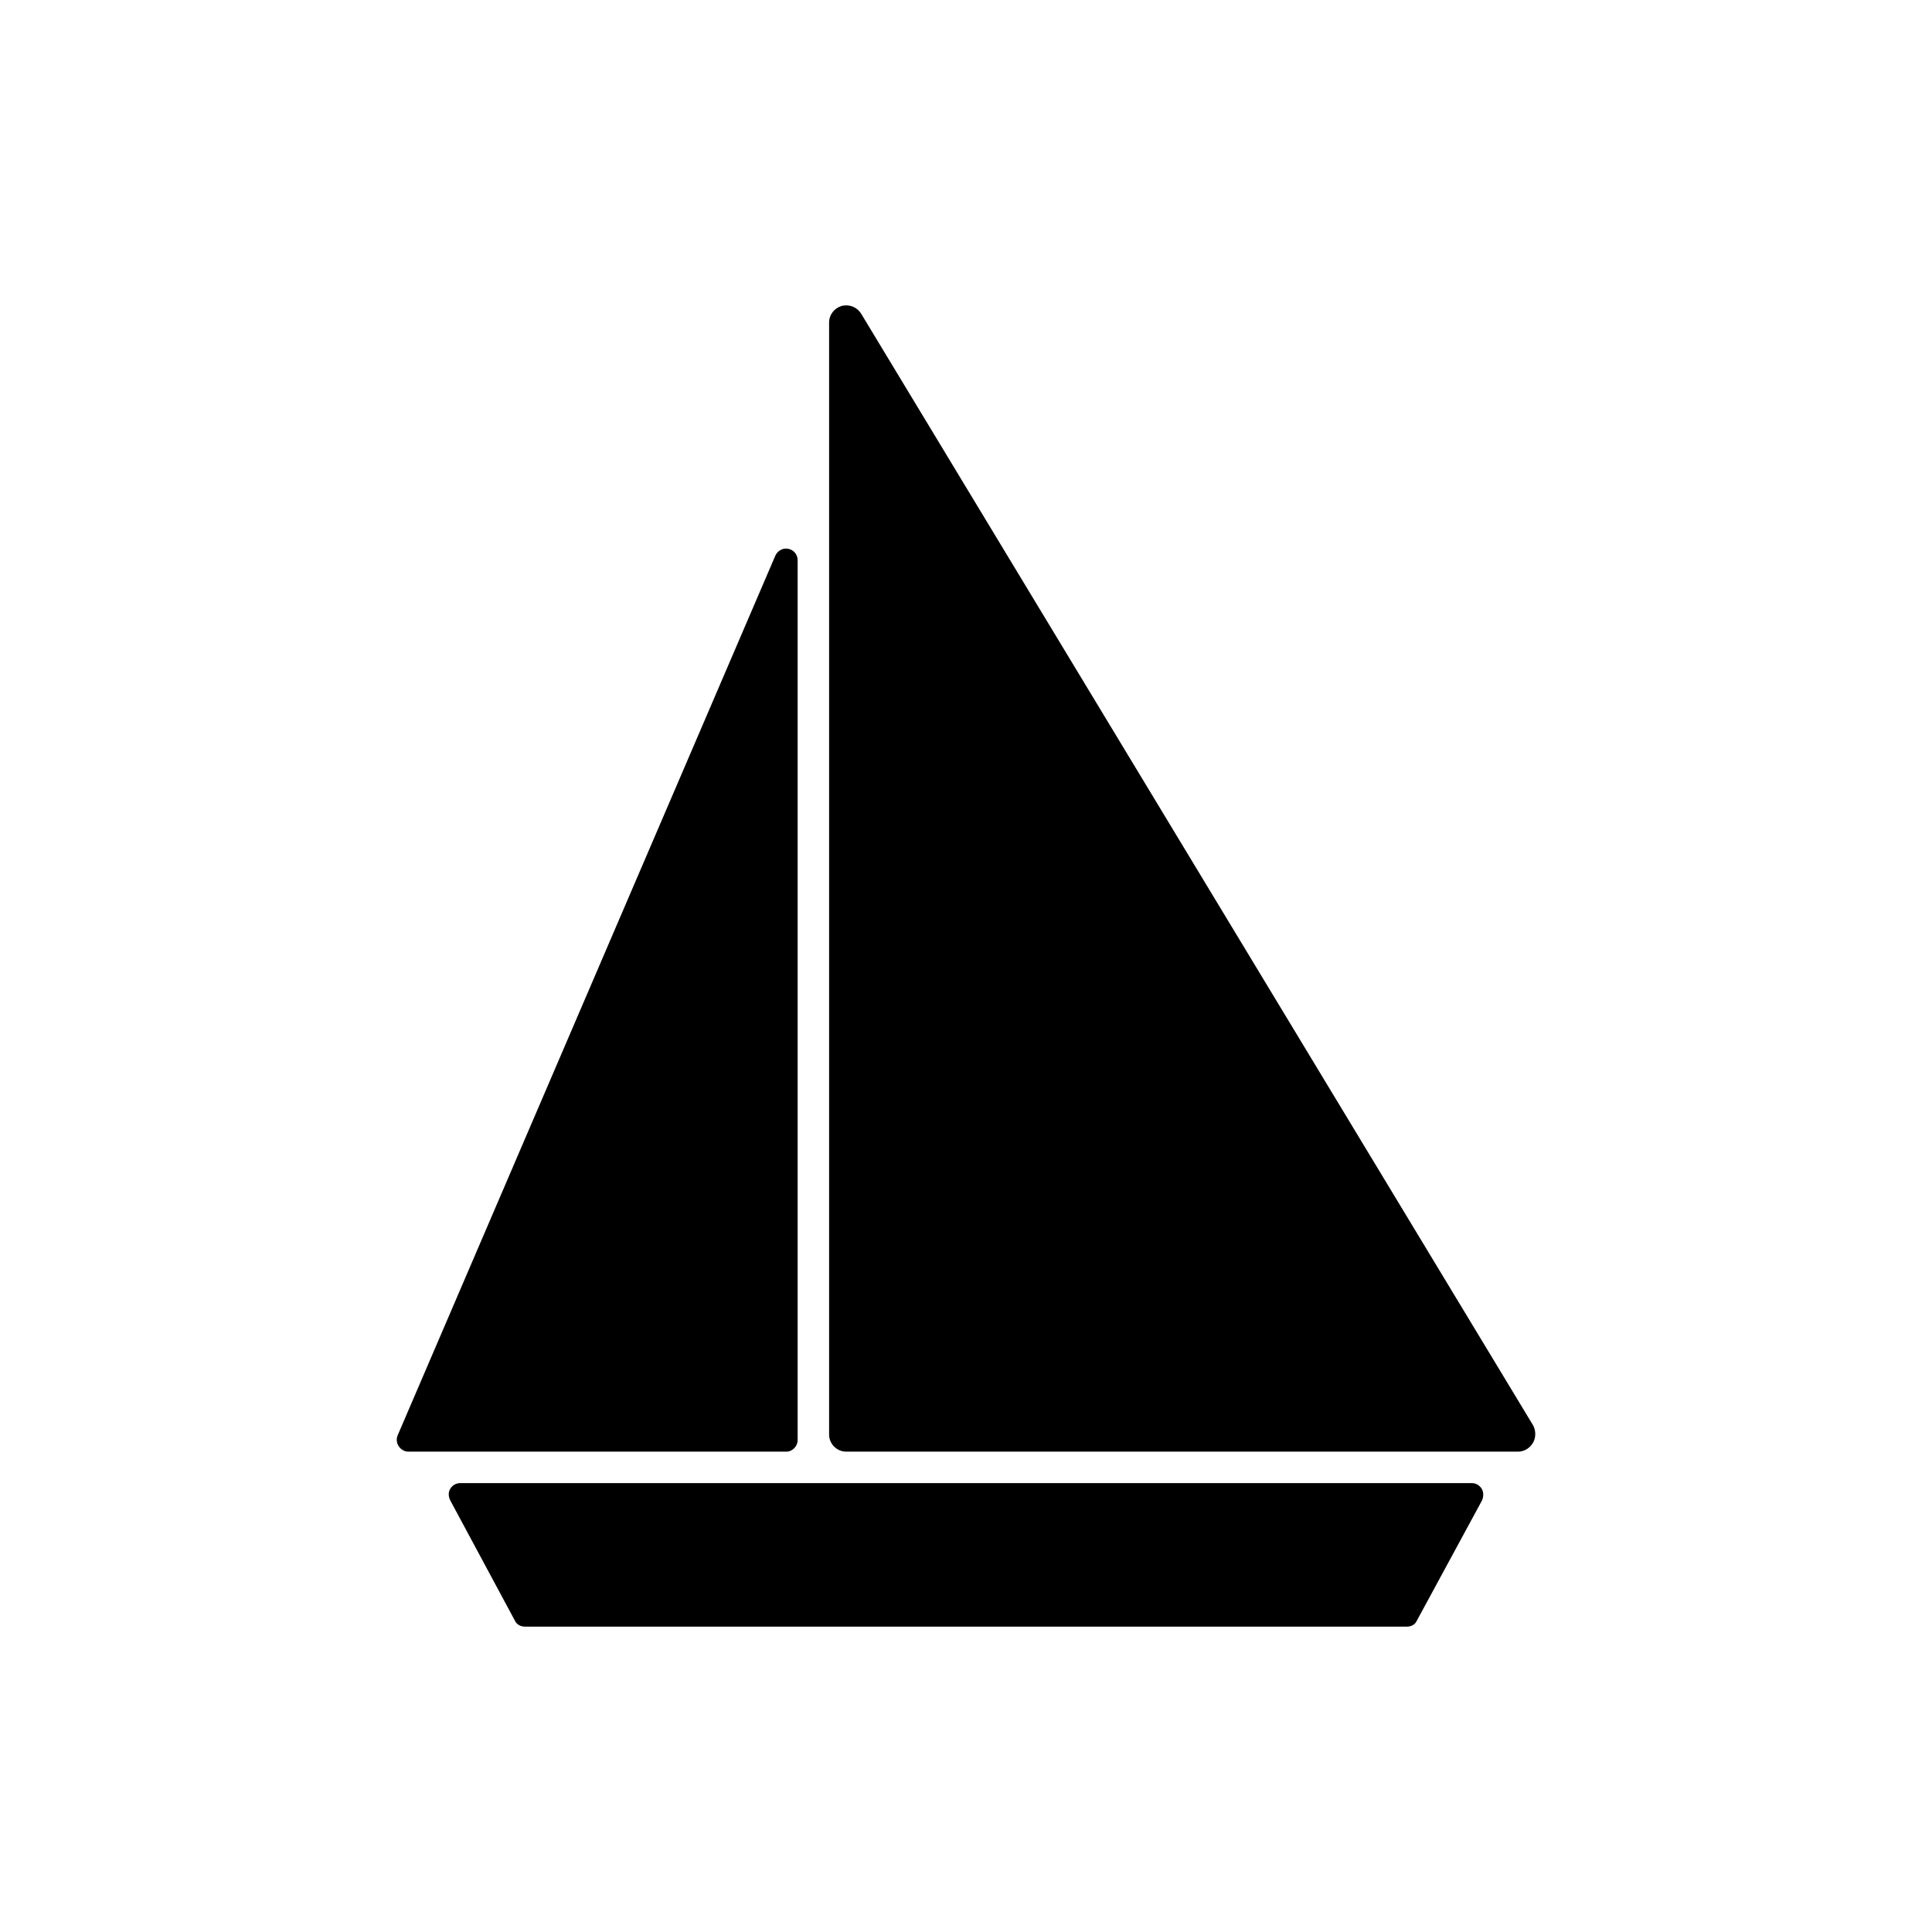
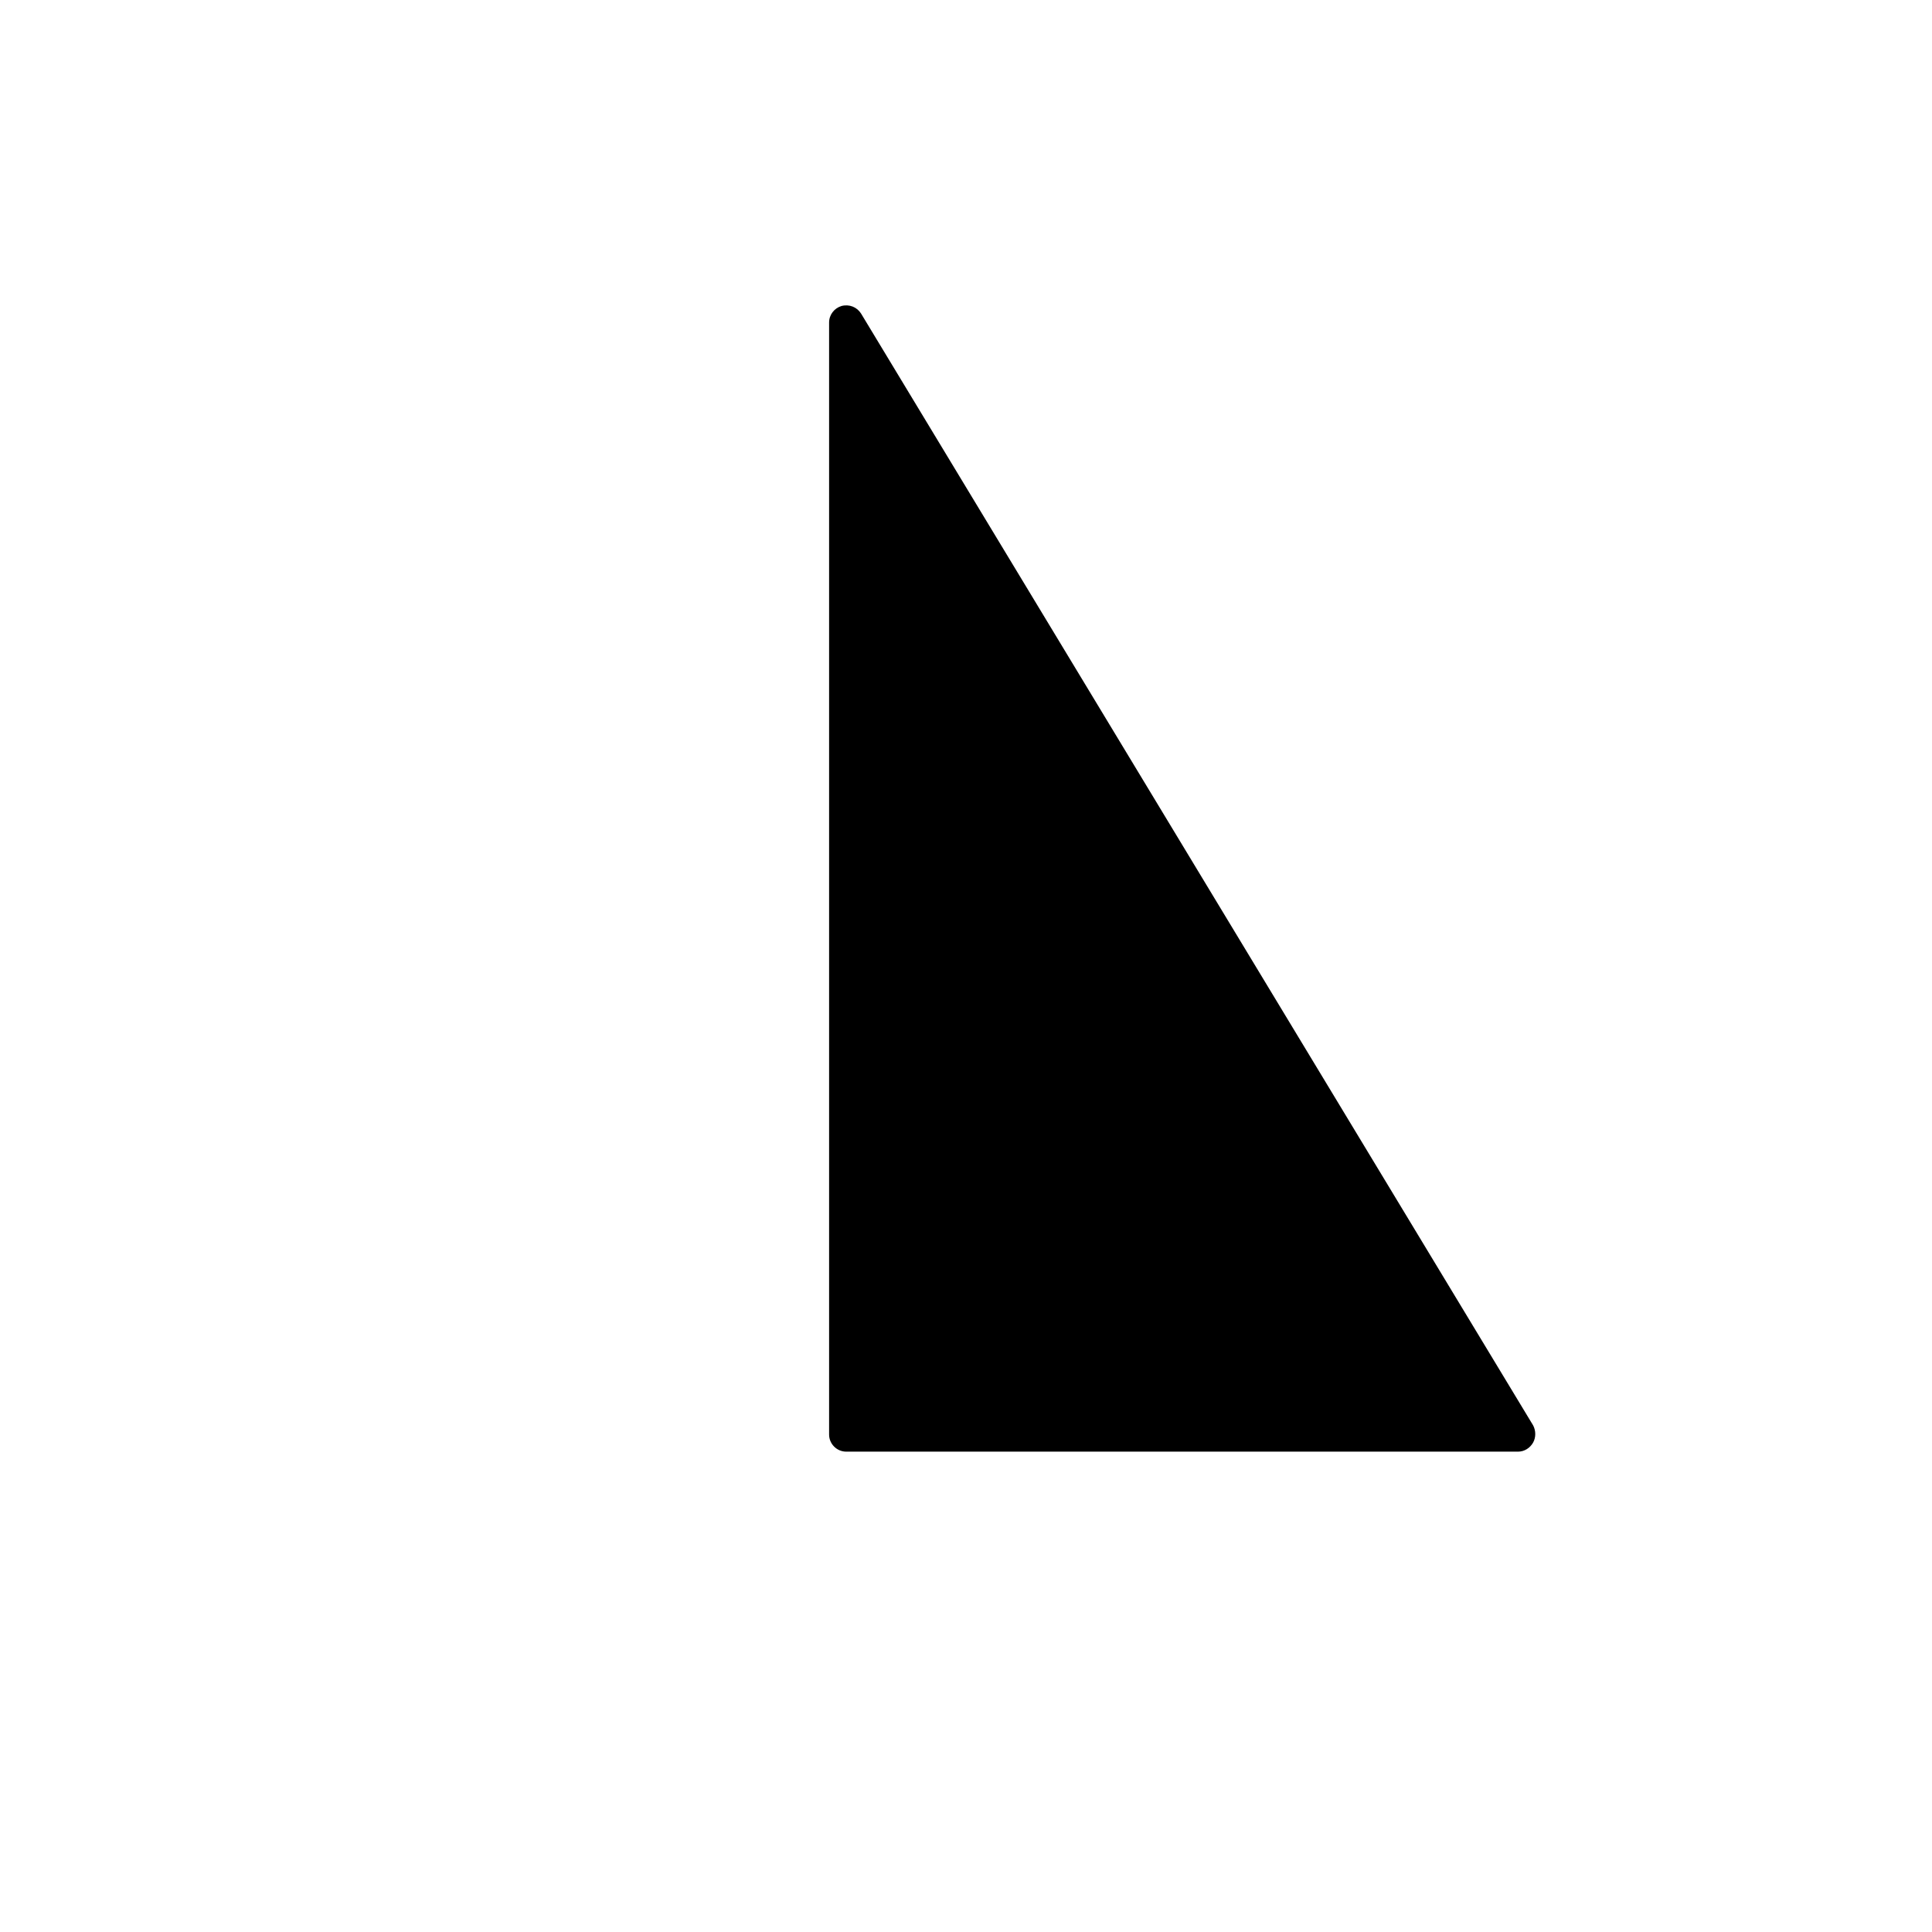
<svg xmlns="http://www.w3.org/2000/svg" fill="#000000" width="800px" height="800px" version="1.1" viewBox="144 144 512 512">
  <g>
-     <path d="m534.09 537.04h-268.16c-1.023 0-2.051 0.551-2.602 1.508-0.543 0.82-0.543 1.984 0 3.078l17.164 31.938c0.48 1.027 1.57 1.508 2.664 1.508h233.69c1.09 0 2.121-0.48 2.594-1.508l17.312-31.938c0.473-1.098 0.402-2.258-0.07-3.078-0.609-0.953-1.578-1.508-2.598-1.508z" />
-     <path d="m355.38 525.63v-233.21c0-1.438-1.023-2.699-2.457-2.973-1.367-0.309-2.805 0.441-3.422 1.742l-100.12 233.2c-0.406 0.953-0.273 2.051 0.277 2.871 0.543 0.816 1.508 1.438 2.527 1.438h100.2c1.629 0.004 3-1.434 3-3.074z" />
    <path d="m550.29 521.73-178.09-294.62c-1.098-1.742-3.141-2.562-5.199-2.016-1.914 0.578-3.281 2.324-3.281 4.379v294.71c0 2.465 2.051 4.516 4.519 4.516h178.09c1.641 0 3.141-0.957 3.961-2.398 0.758-1.363 0.758-3.141 0-4.574z" />
  </g>
</svg>